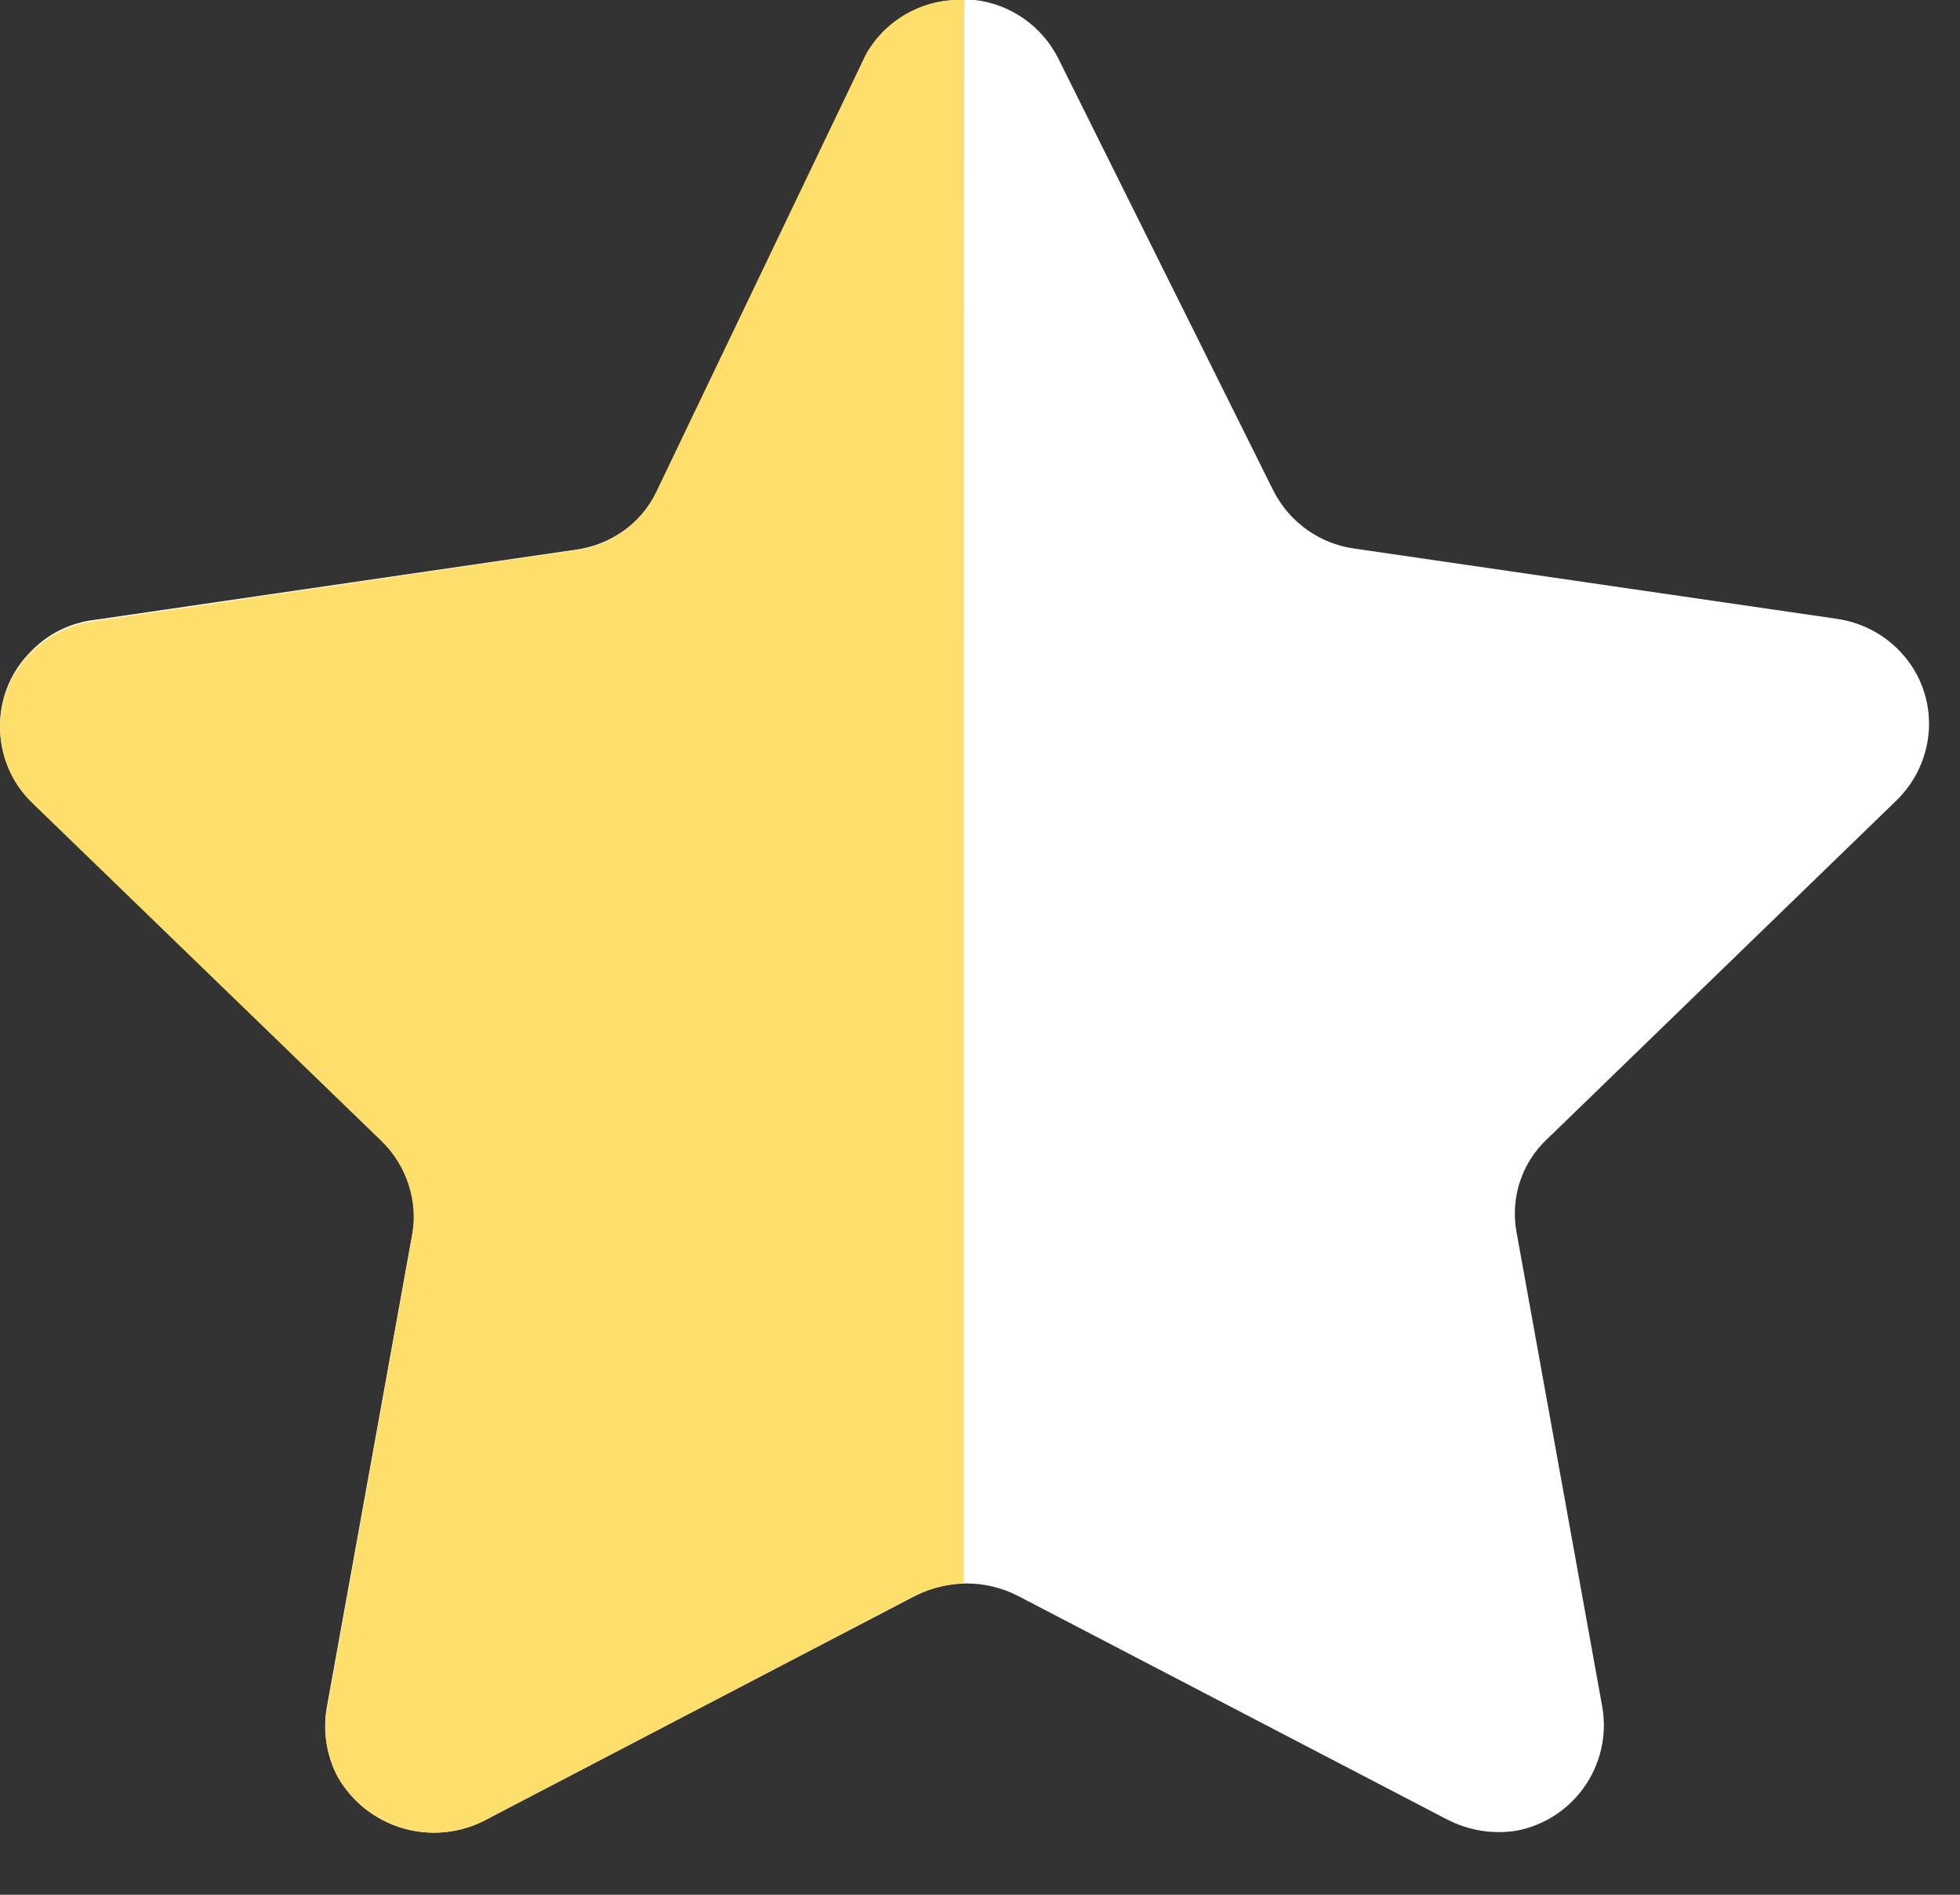
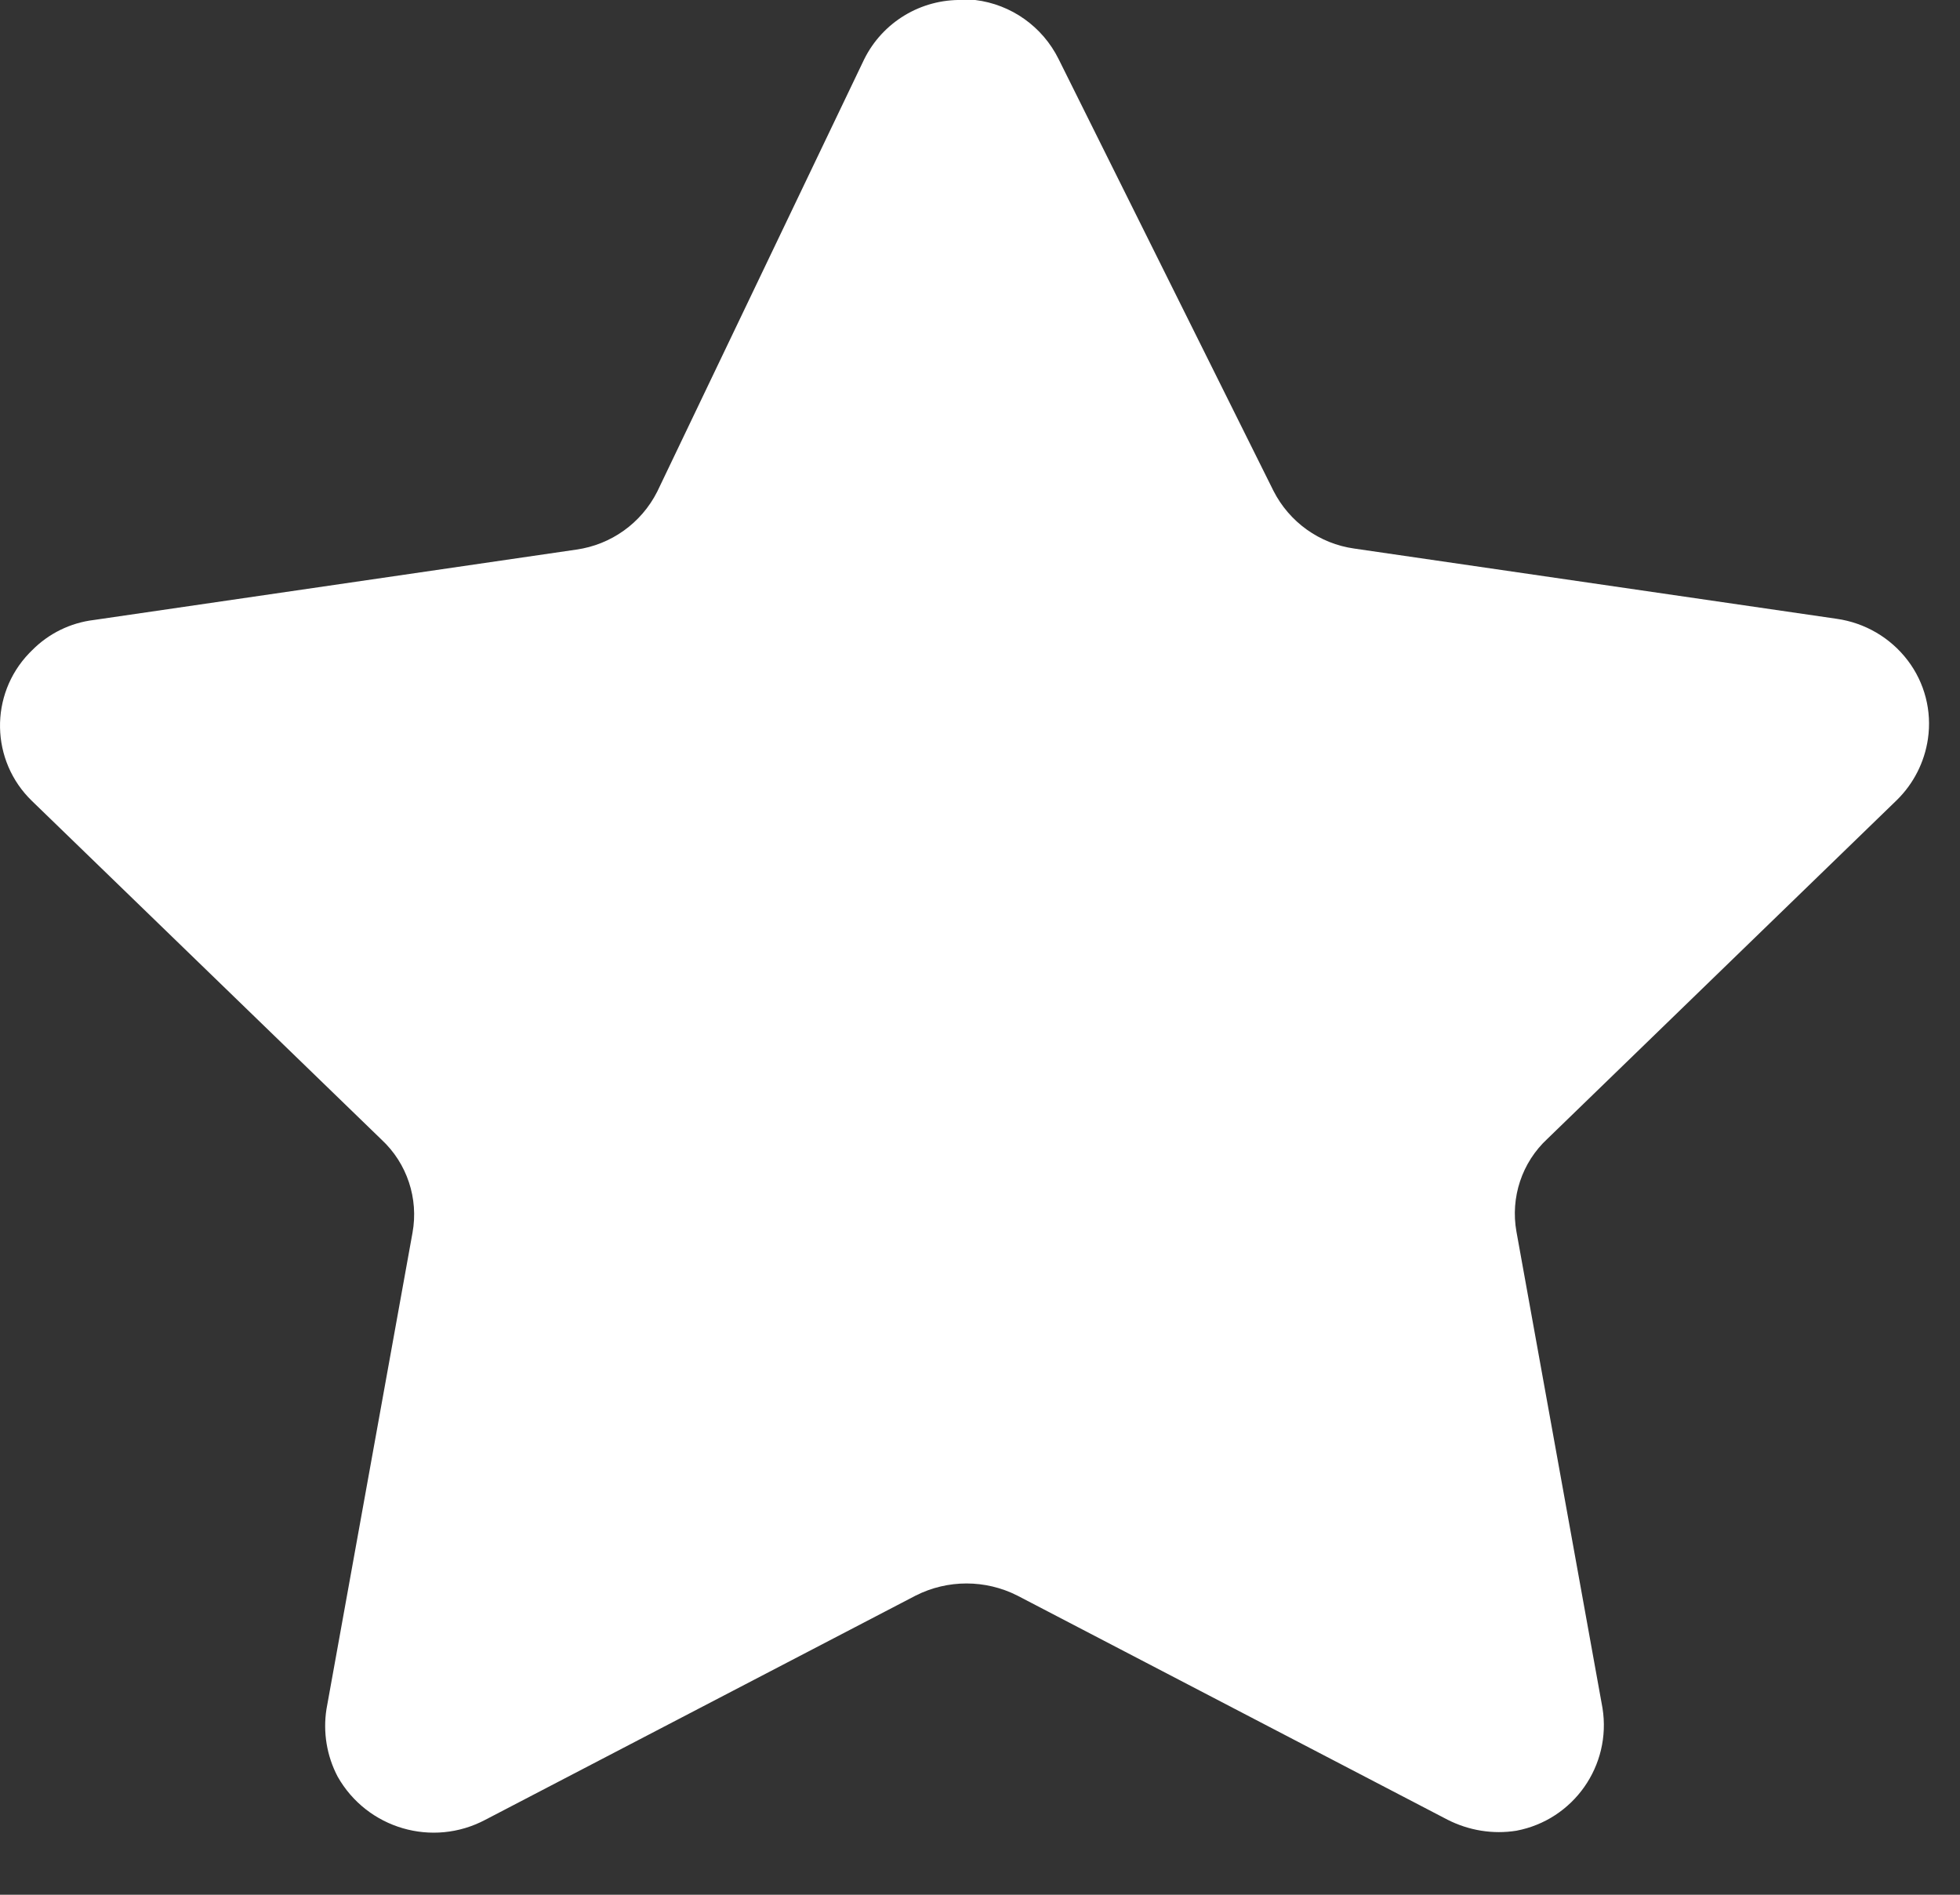
<svg xmlns="http://www.w3.org/2000/svg" width="30" height="29" viewBox="0 0 30 29" fill="none">
  <rect x="0" y="0" width="30" height="29" fill="#333333" stroke="none" />
  <path d="M16.204 0.906L19.491 7.511C19.734 7.99 20.196 8.322 20.729 8.396L28.112 9.471C28.543 9.532 28.934 9.759 29.199 10.107C29.46 10.449 29.572 10.883 29.509 11.31C29.457 11.665 29.29 11.993 29.035 12.244L23.685 17.43C23.294 17.792 23.117 18.328 23.211 18.852L24.528 26.143C24.669 27.023 24.085 27.854 23.211 28.02C22.851 28.078 22.482 28.017 22.157 27.852L15.571 24.421C15.082 24.174 14.505 24.174 14.016 24.421L7.43 27.852C6.621 28.282 5.619 27.989 5.168 27.192C5.001 26.874 4.942 26.512 4.997 26.159L6.314 18.867C6.409 18.344 6.23 17.805 5.84 17.443L0.49 12.26C-0.146 11.646 -0.165 10.634 0.447 9.997C0.461 9.984 0.475 9.969 0.49 9.954C0.744 9.696 1.078 9.532 1.438 9.489L8.821 8.412C9.353 8.337 9.815 8.008 10.059 7.526L13.228 0.906C13.51 0.339 14.094 -0.014 14.729 0H14.927C15.478 0.067 15.958 0.408 16.204 0.906Z" fill="white" />
-   <path d="M14.751 24.237C14.465 24.246 14.187 24.323 13.936 24.46L7.383 27.883C6.581 28.266 5.621 27.969 5.172 27.202C5.005 26.889 4.945 26.53 5.001 26.178L6.31 18.901C6.398 18.372 6.221 17.835 5.836 17.462L0.484 12.281C-0.151 11.659 -0.163 10.638 0.459 10.001C0.468 9.992 0.475 9.985 0.484 9.977C0.738 9.726 1.065 9.561 1.417 9.509L8.807 8.421C9.342 8.353 9.806 8.02 10.042 7.535L13.254 0.831C13.559 0.291 14.144 -0.032 14.763 0.002C14.751 0.441 14.751 23.938 14.751 24.237Z" fill="#FFDF6C" />
</svg>